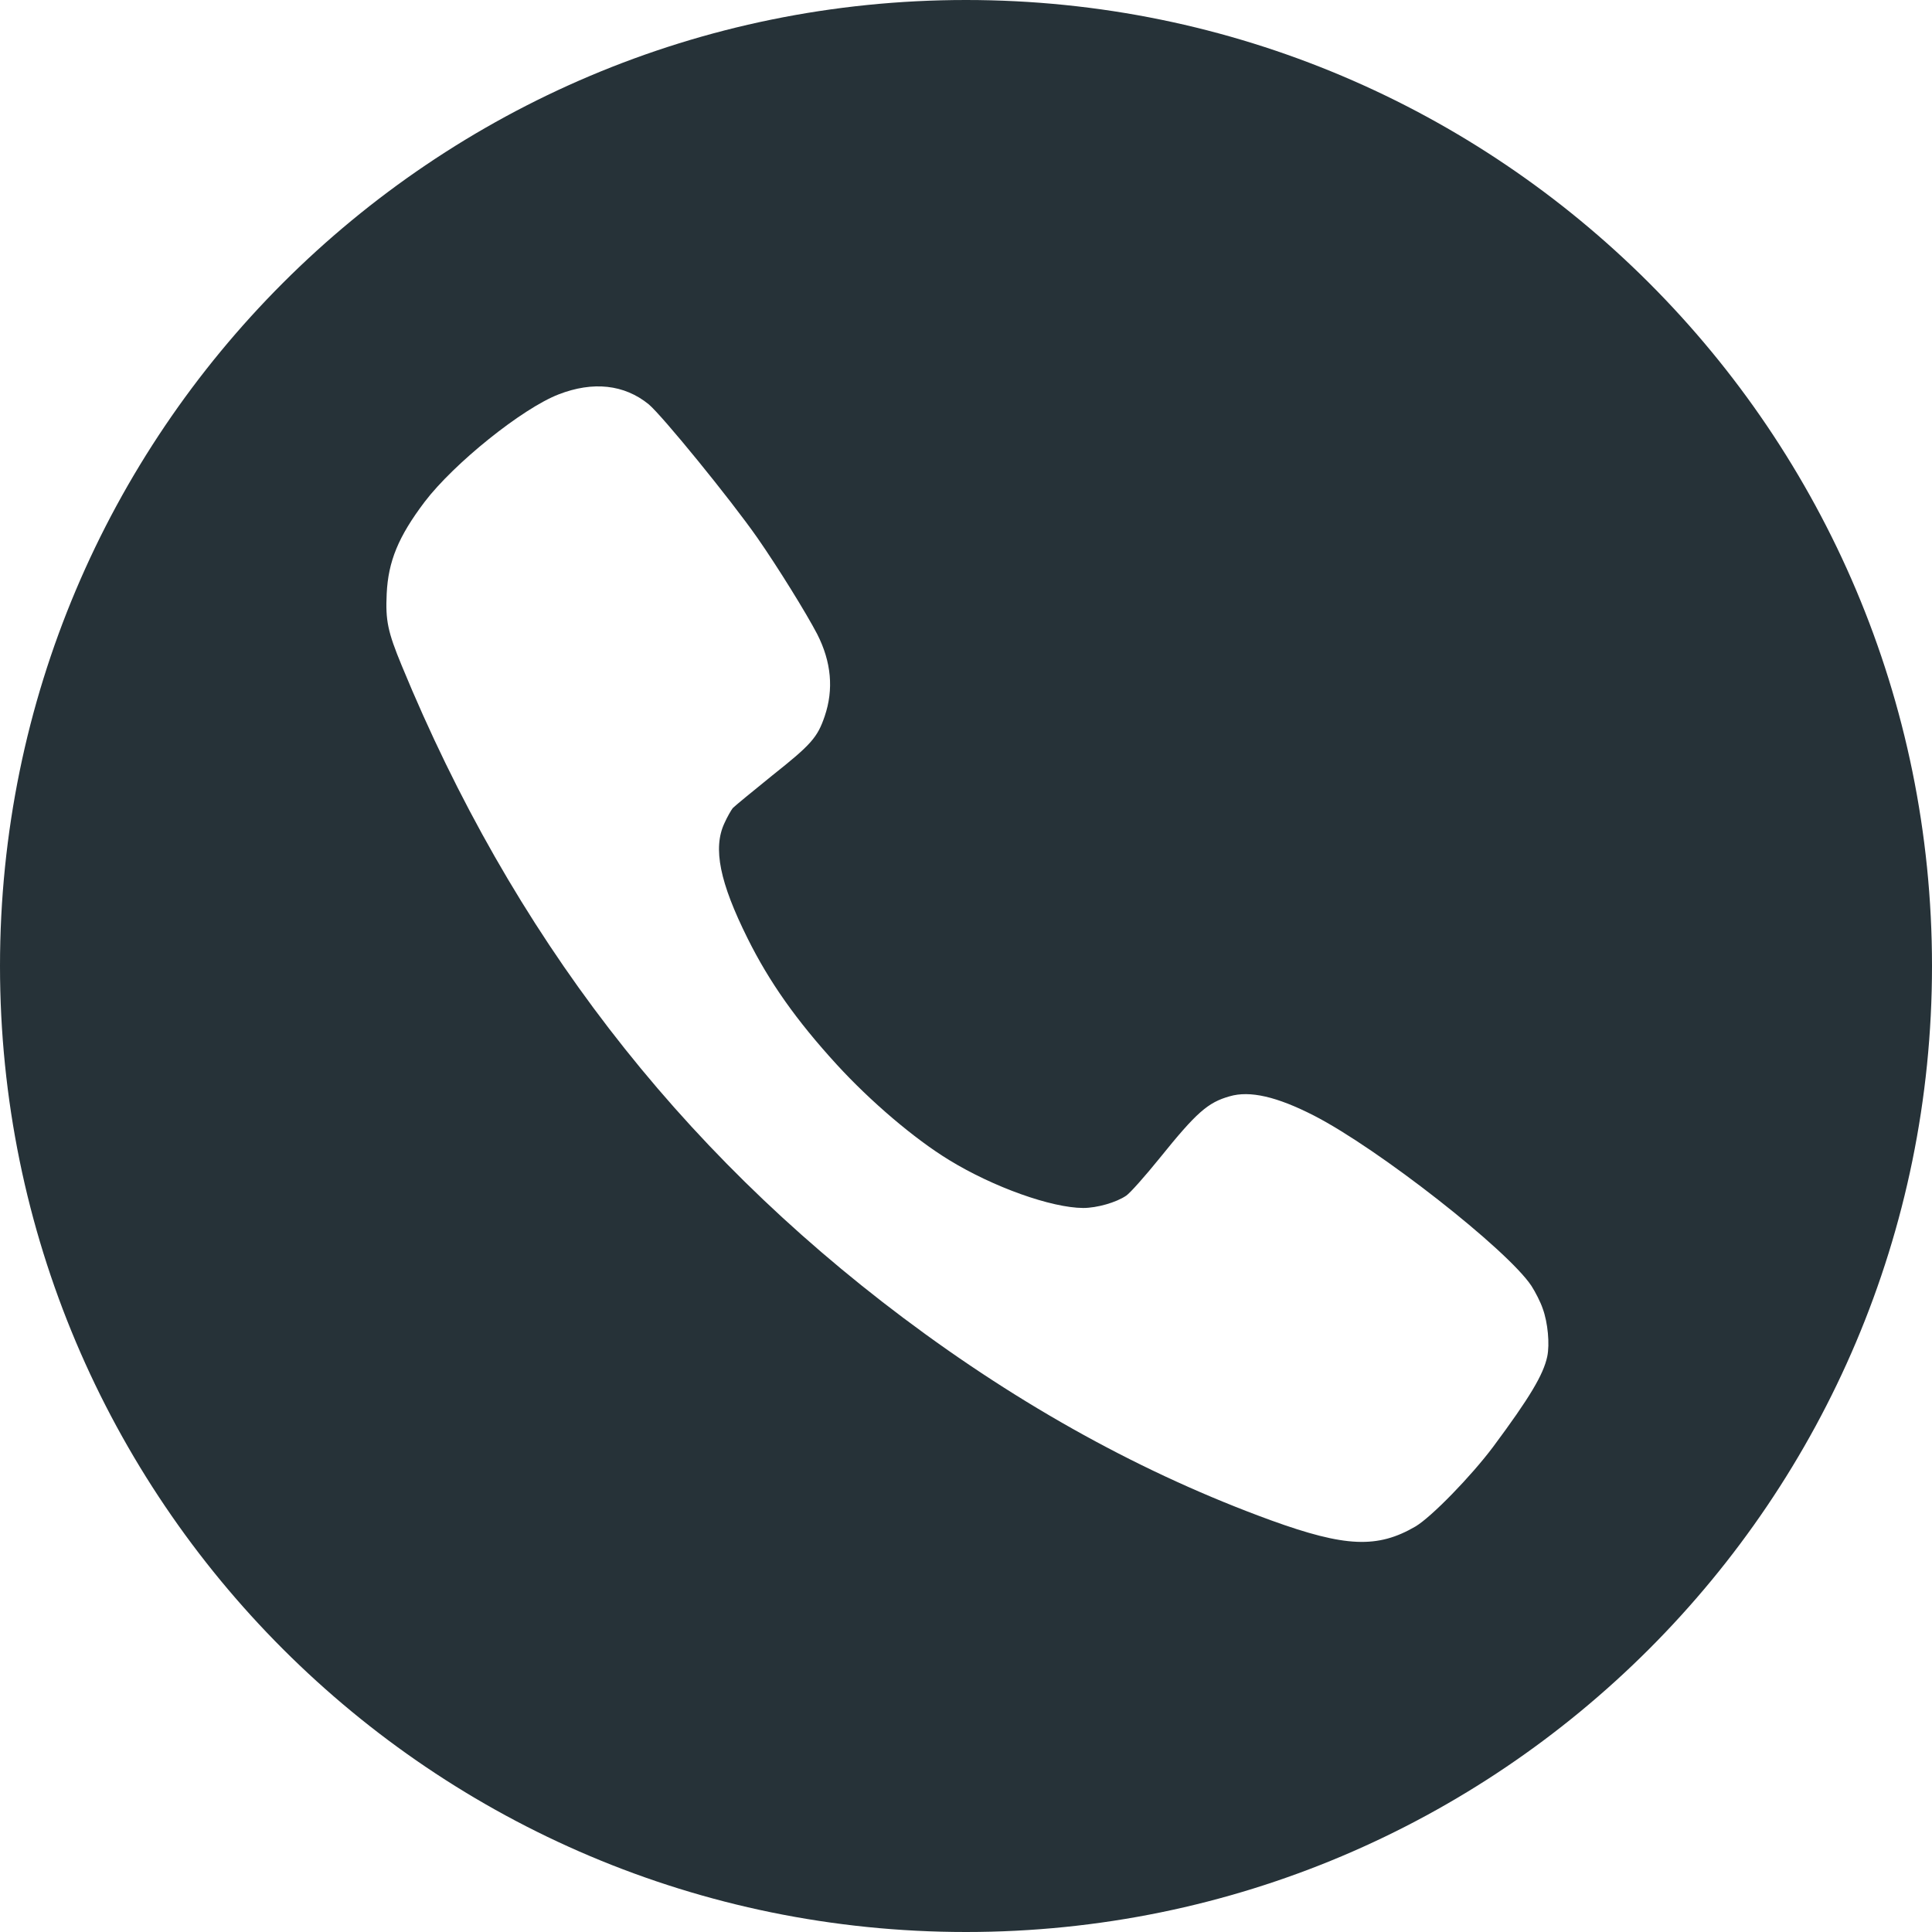
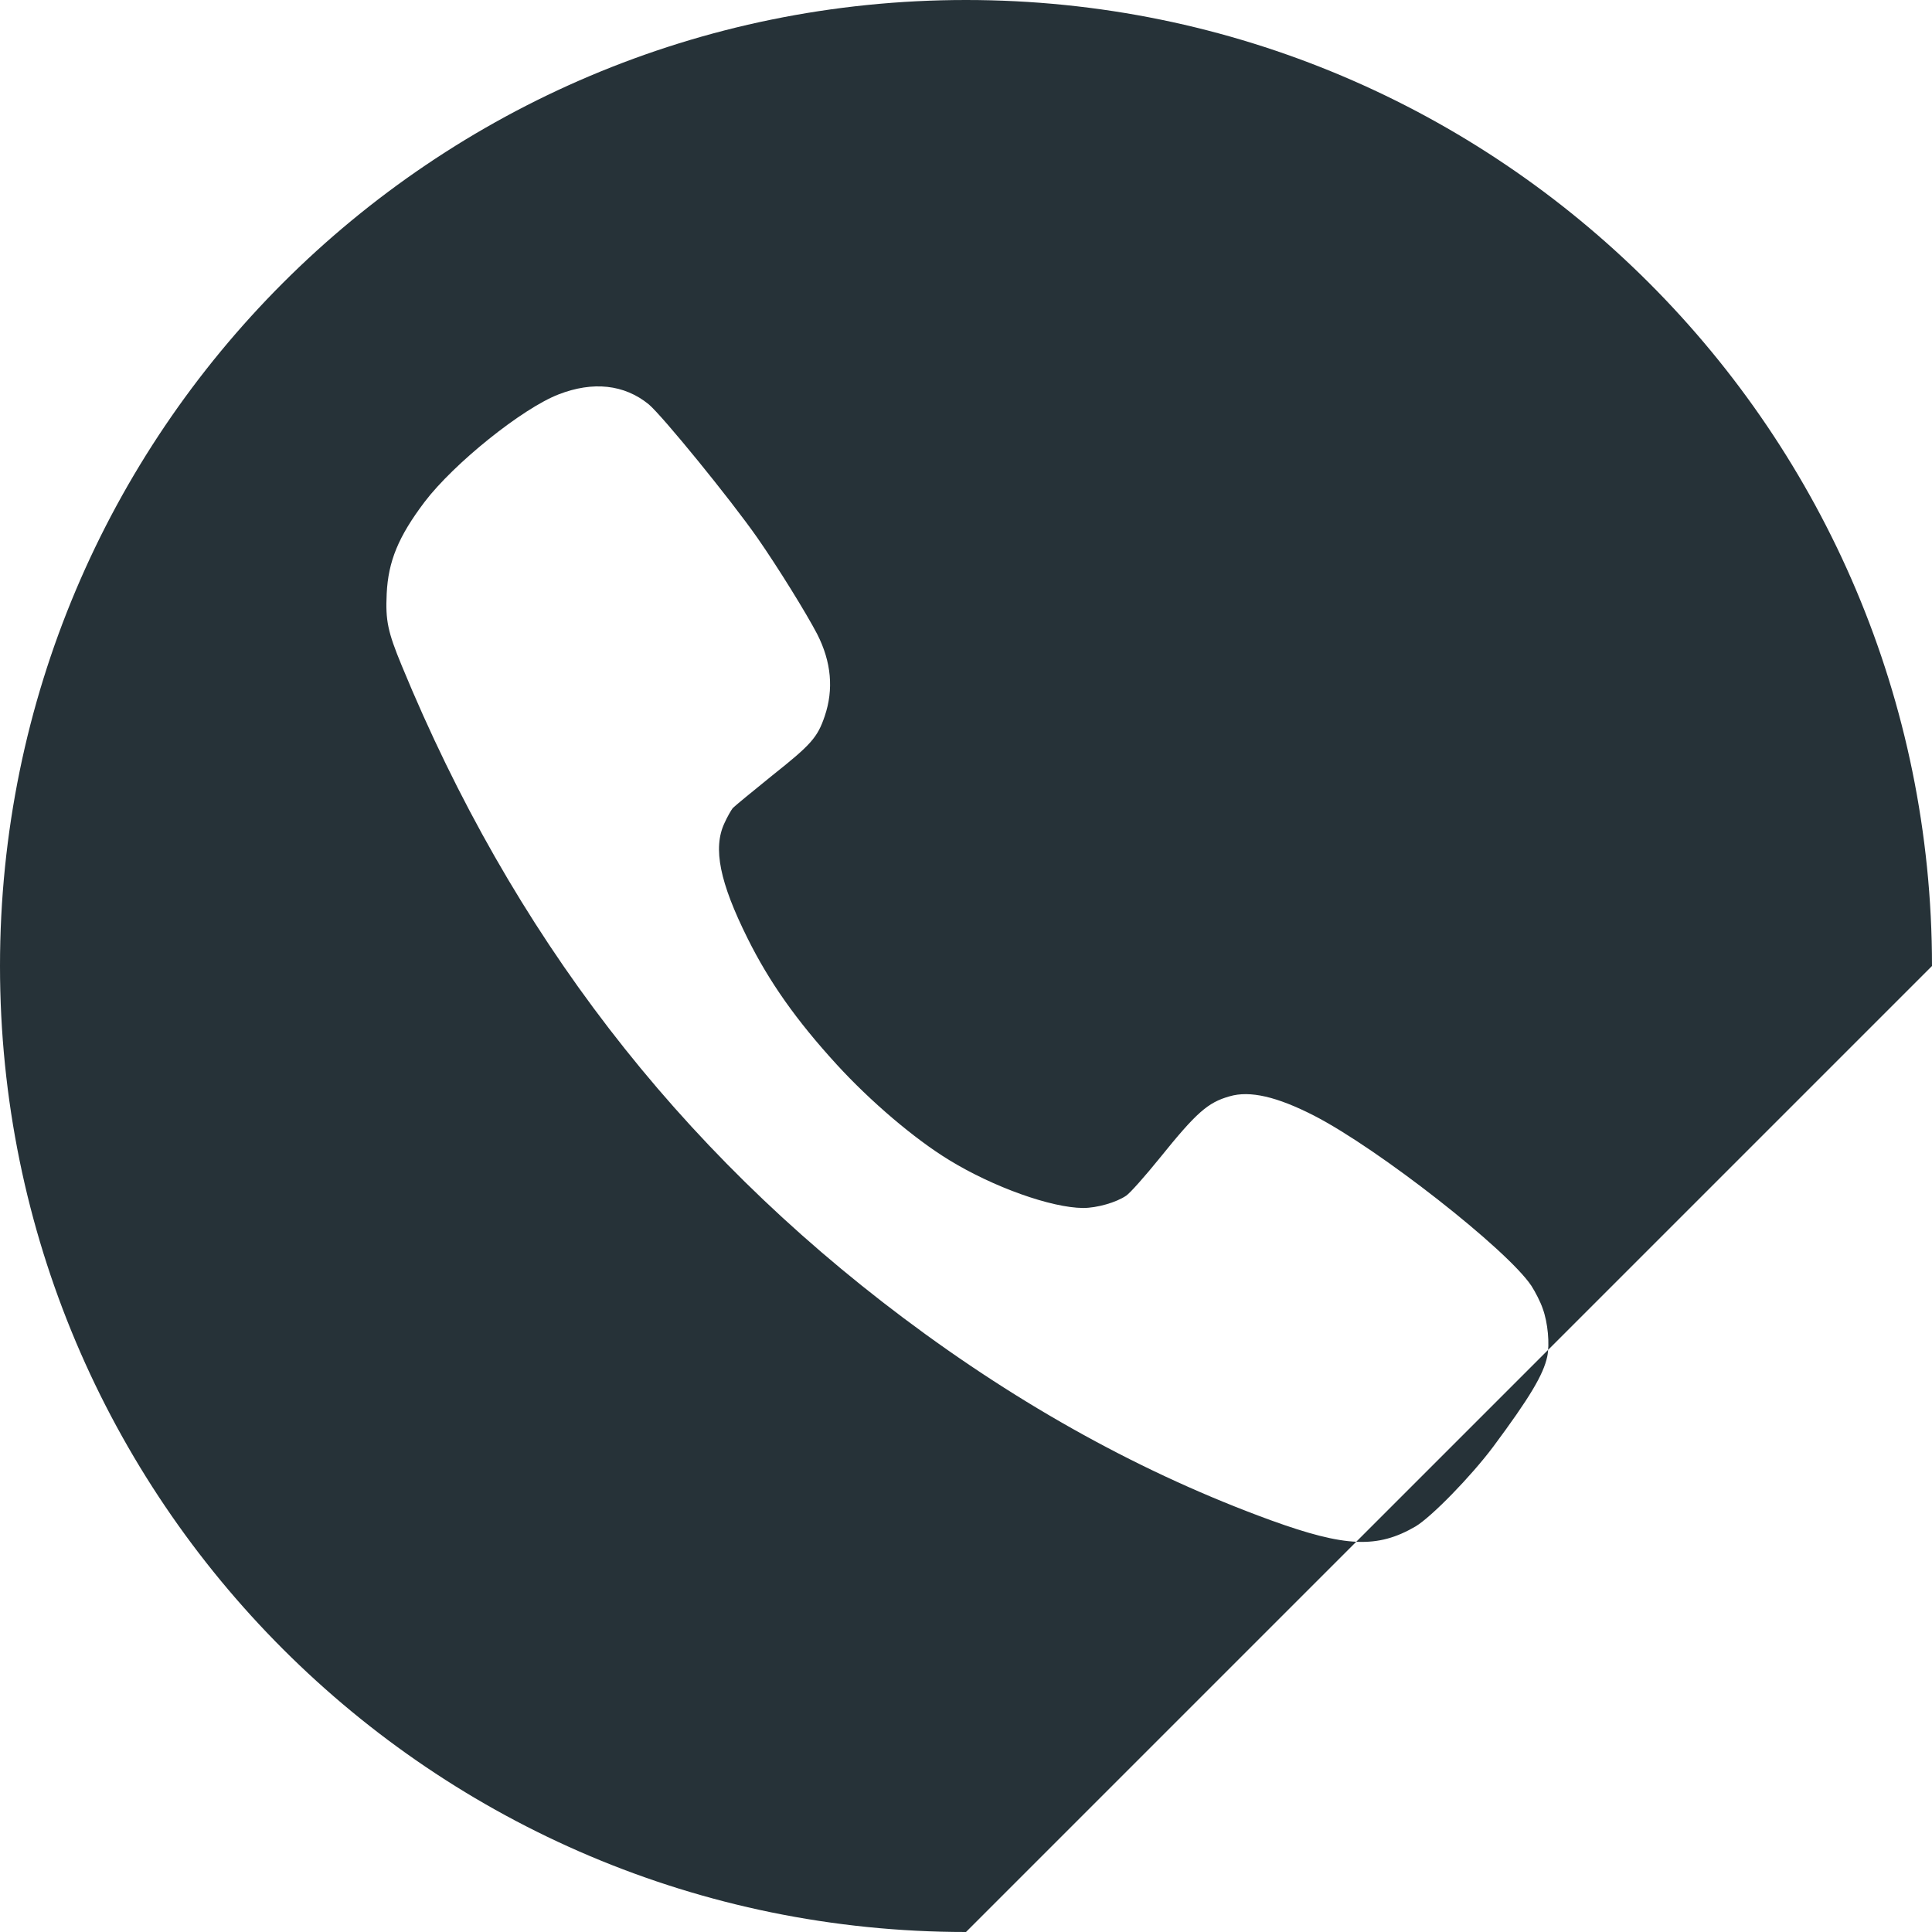
<svg xmlns="http://www.w3.org/2000/svg" width="20" height="20" viewBox="0 0 20 20" fill="none">
-   <path fill-rule="evenodd" clip-rule="evenodd" d="M20 10C20 4.477 15.523 0 10 0C4.477 0 0 4.477 0 10C0 15.523 4.477 20 10 20C15.523 20 20 15.523 20 10ZM15.853 13.311C15.893 13.373 15.948 13.479 15.971 13.549C16.023 13.691 16.044 13.914 16.017 14.043C15.977 14.23 15.837 14.466 15.458 14.976C15.229 15.282 14.819 15.703 14.653 15.802C14.26 16.031 13.927 16.017 13.159 15.739C11.843 15.26 10.574 14.561 9.35 13.642C7.007 11.882 5.302 9.667 4.159 6.891C4.013 6.538 3.99 6.423 4.003 6.146C4.019 5.81 4.124 5.555 4.396 5.195C4.698 4.798 5.405 4.229 5.782 4.083C6.139 3.944 6.463 3.98 6.715 4.185C6.855 4.302 7.558 5.164 7.84 5.567C8.053 5.873 8.347 6.348 8.46 6.565C8.606 6.852 8.632 7.136 8.537 7.415C8.462 7.635 8.397 7.708 7.994 8.028C7.789 8.194 7.603 8.346 7.585 8.366C7.568 8.388 7.528 8.457 7.499 8.522C7.378 8.781 7.451 9.135 7.739 9.714C7.963 10.165 8.245 10.564 8.659 11.017C9.011 11.402 9.468 11.791 9.826 12.009C10.285 12.29 10.883 12.503 11.213 12.505C11.355 12.505 11.556 12.448 11.659 12.377C11.7 12.349 11.856 12.173 12.008 11.985C12.385 11.517 12.504 11.412 12.729 11.349C12.938 11.287 13.22 11.353 13.601 11.548C14.268 11.89 15.604 12.936 15.853 13.311Z" fill="#263238" />
+   <path fill-rule="evenodd" clip-rule="evenodd" d="M20 10C20 4.477 15.523 0 10 0C4.477 0 0 4.477 0 10C0 15.523 4.477 20 10 20ZM15.853 13.311C15.893 13.373 15.948 13.479 15.971 13.549C16.023 13.691 16.044 13.914 16.017 14.043C15.977 14.23 15.837 14.466 15.458 14.976C15.229 15.282 14.819 15.703 14.653 15.802C14.26 16.031 13.927 16.017 13.159 15.739C11.843 15.26 10.574 14.561 9.35 13.642C7.007 11.882 5.302 9.667 4.159 6.891C4.013 6.538 3.99 6.423 4.003 6.146C4.019 5.81 4.124 5.555 4.396 5.195C4.698 4.798 5.405 4.229 5.782 4.083C6.139 3.944 6.463 3.98 6.715 4.185C6.855 4.302 7.558 5.164 7.84 5.567C8.053 5.873 8.347 6.348 8.46 6.565C8.606 6.852 8.632 7.136 8.537 7.415C8.462 7.635 8.397 7.708 7.994 8.028C7.789 8.194 7.603 8.346 7.585 8.366C7.568 8.388 7.528 8.457 7.499 8.522C7.378 8.781 7.451 9.135 7.739 9.714C7.963 10.165 8.245 10.564 8.659 11.017C9.011 11.402 9.468 11.791 9.826 12.009C10.285 12.29 10.883 12.503 11.213 12.505C11.355 12.505 11.556 12.448 11.659 12.377C11.7 12.349 11.856 12.173 12.008 11.985C12.385 11.517 12.504 11.412 12.729 11.349C12.938 11.287 13.22 11.353 13.601 11.548C14.268 11.89 15.604 12.936 15.853 13.311Z" fill="#263238" />
</svg>